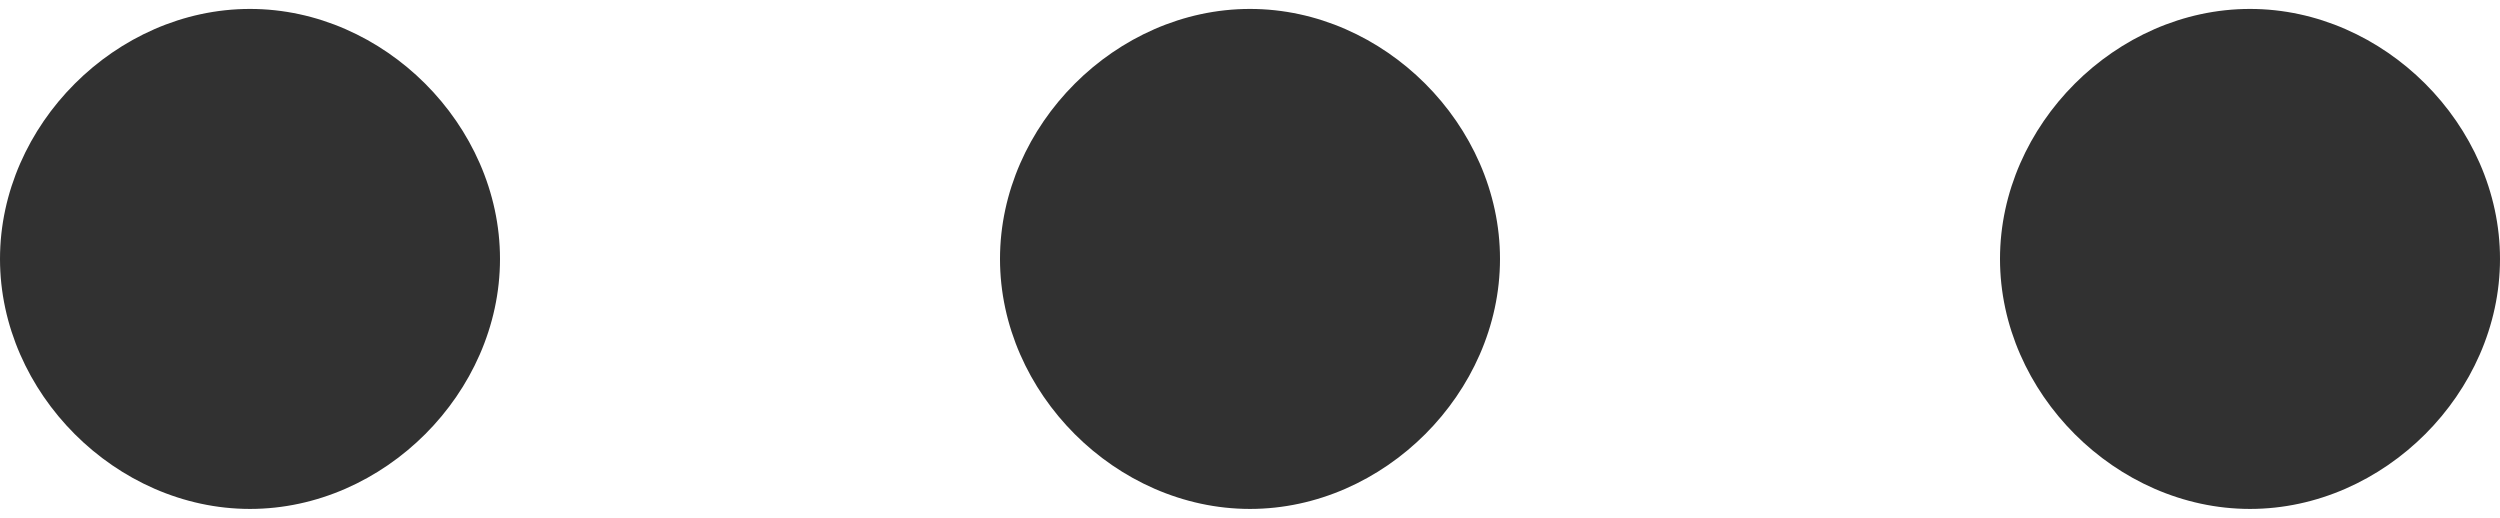
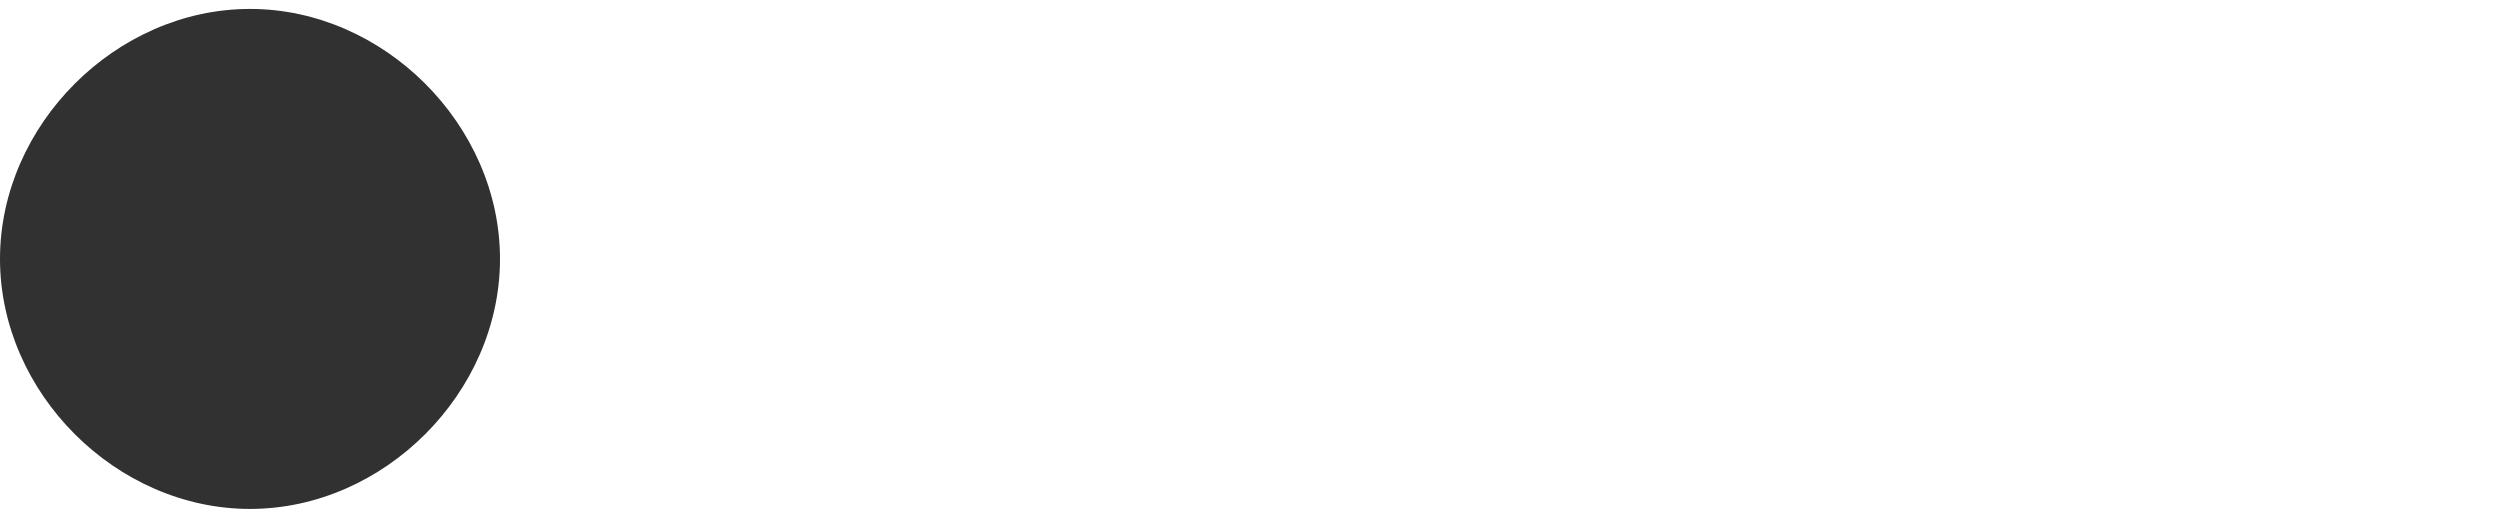
<svg xmlns="http://www.w3.org/2000/svg" id="_レイヤー_1" data-name="レイヤー_1" width="28" height="5.8" version="1.1" viewBox="0 0 28 5.8">
  <defs>
    <style>
      .st0 {
        fill: #313131;
      }

      .st1 {
        fill: none;
      }
    </style>
  </defs>
  <g>
    <path class="st0" d="M2.8,5.7C1.3,5.7,0,4.4,0,2.9S1.3.1,2.8.1s2.8,1.3,2.8,2.8-1.3,2.8-2.8,2.8Z" />
-     <path class="st0" d="M14,5.7c-1.5,0-2.8-1.3-2.8-2.8S12.5.1,14,.1s2.8,1.3,2.8,2.8-1.3,2.8-2.8,2.8Z" />
-     <path class="st0" d="M25.2,5.7c-1.5,0-2.8-1.3-2.8-2.8S23.7.1,25.2.1s2.8,1.3,2.8,2.8-1.3,2.8-2.8,2.8Z" />
  </g>
-   <rect class="st1" width="28" height="5.8" />
</svg>